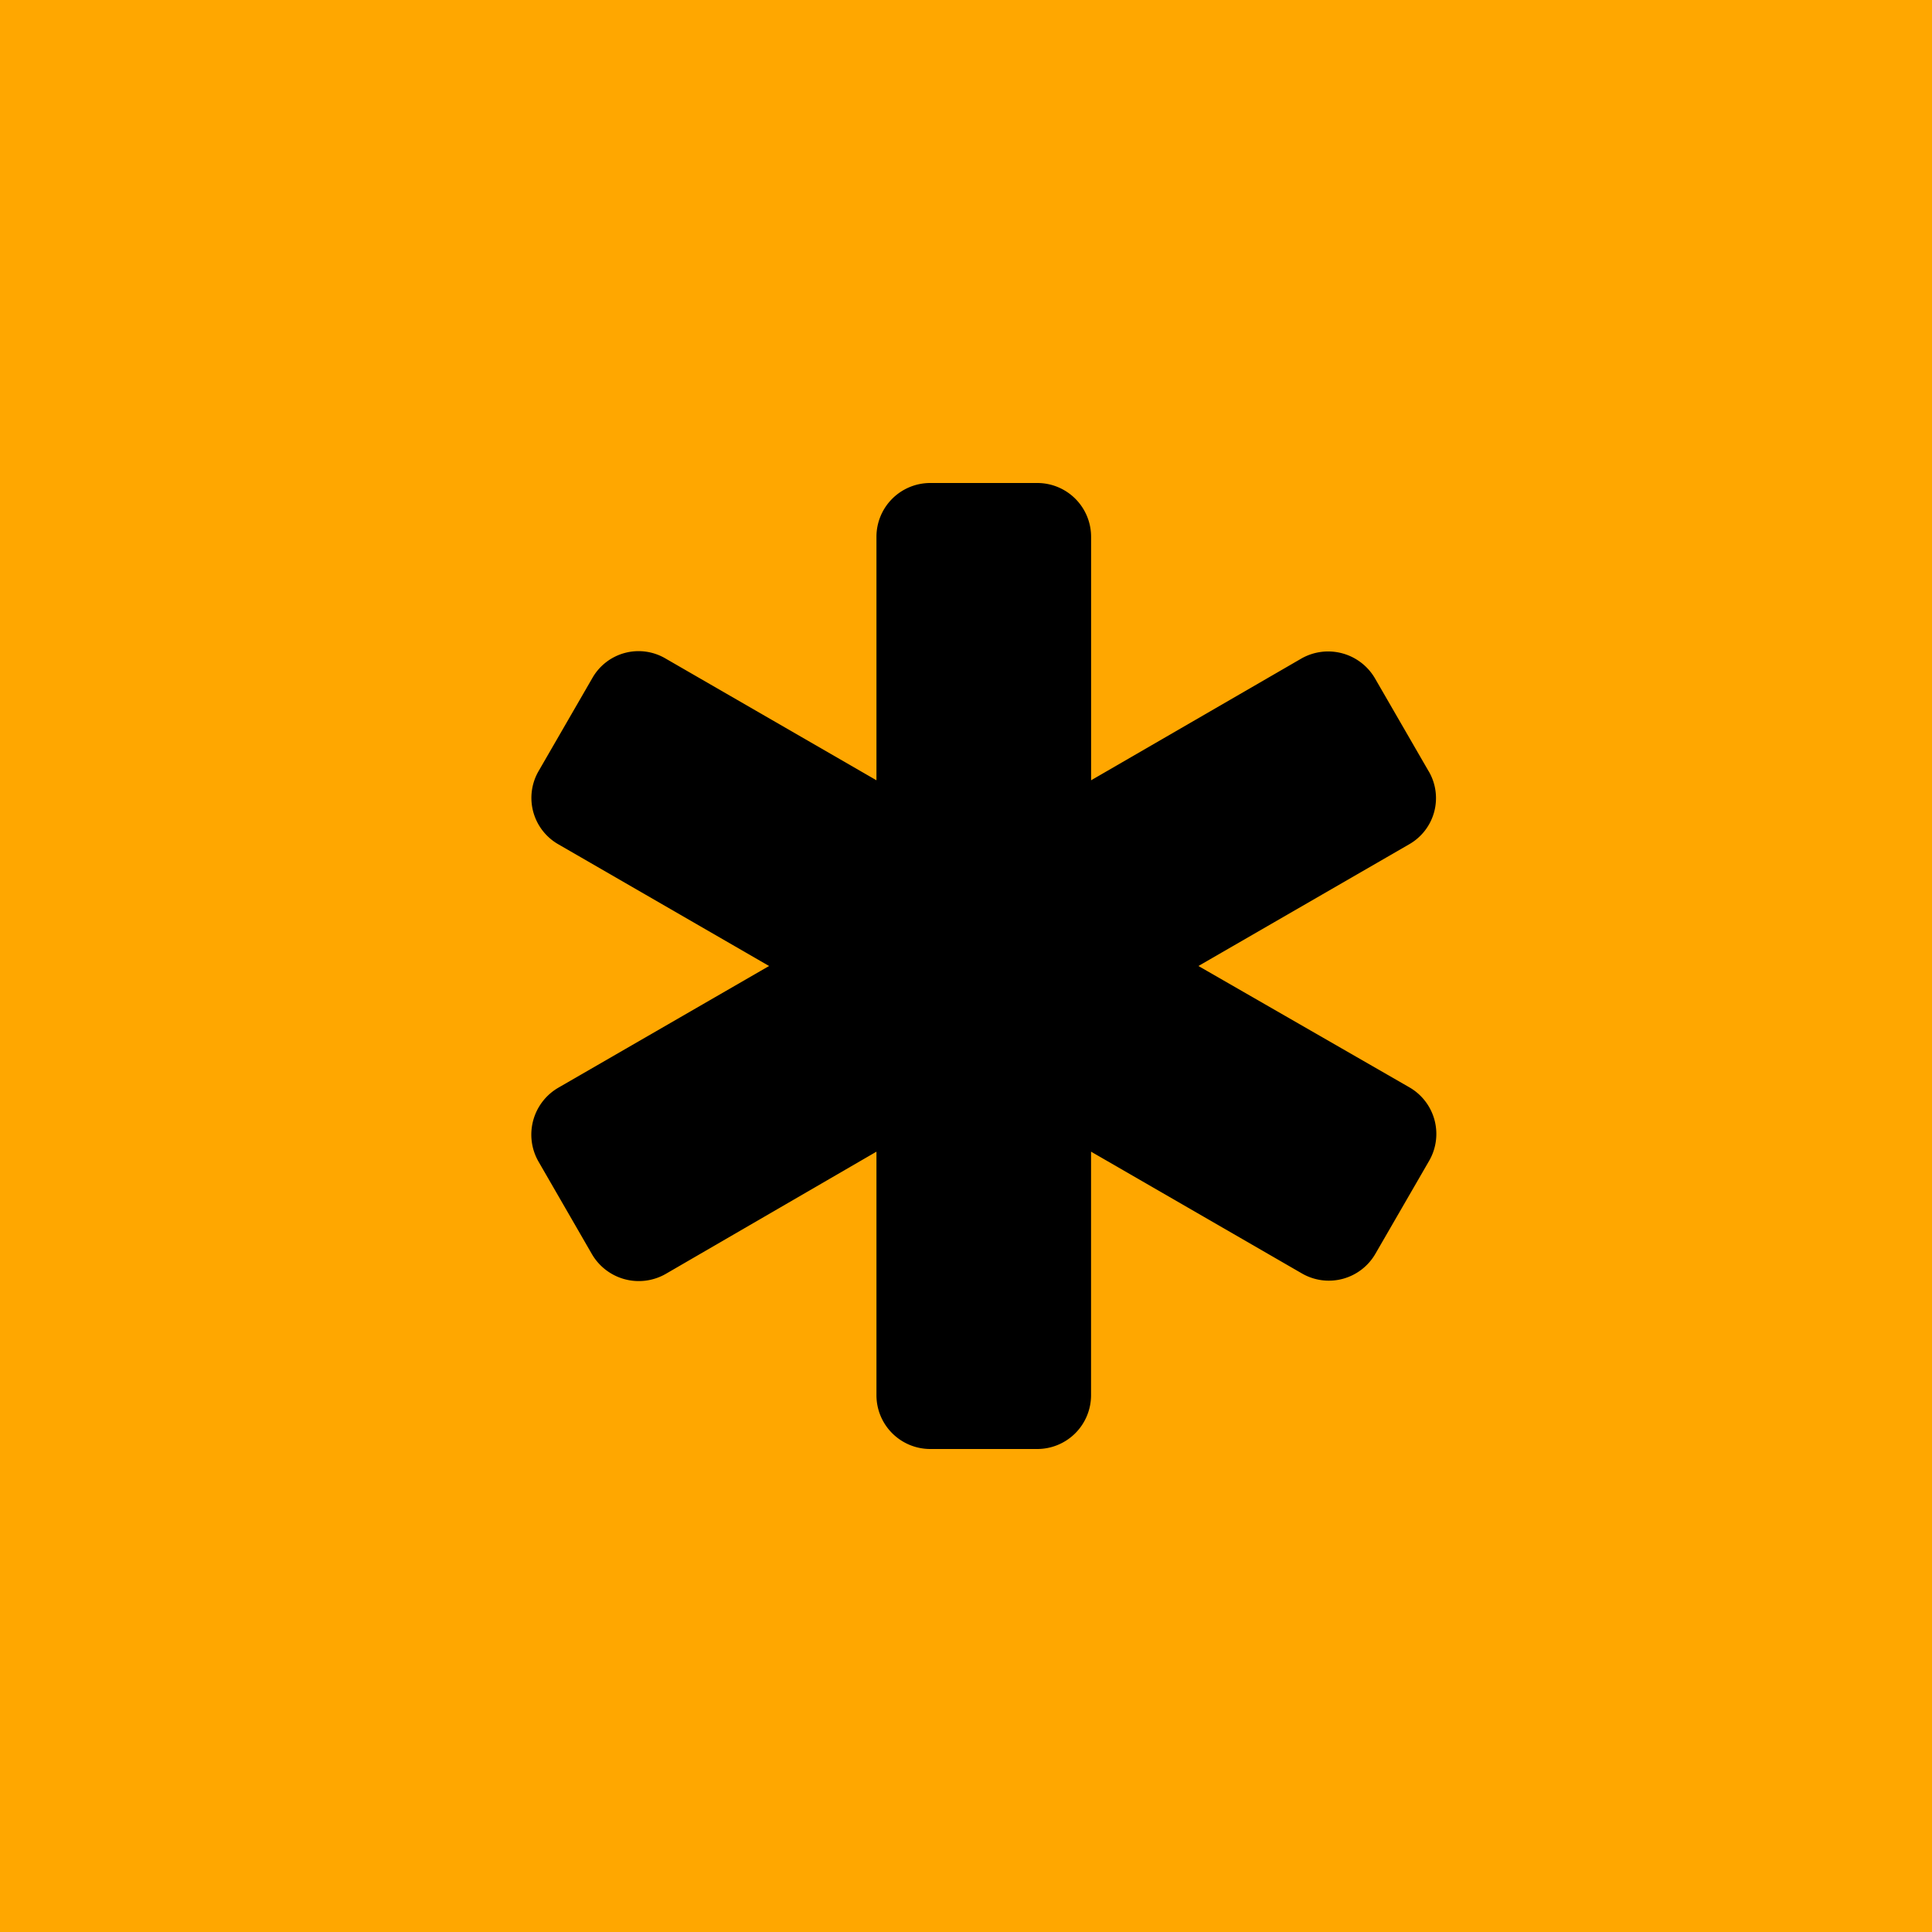
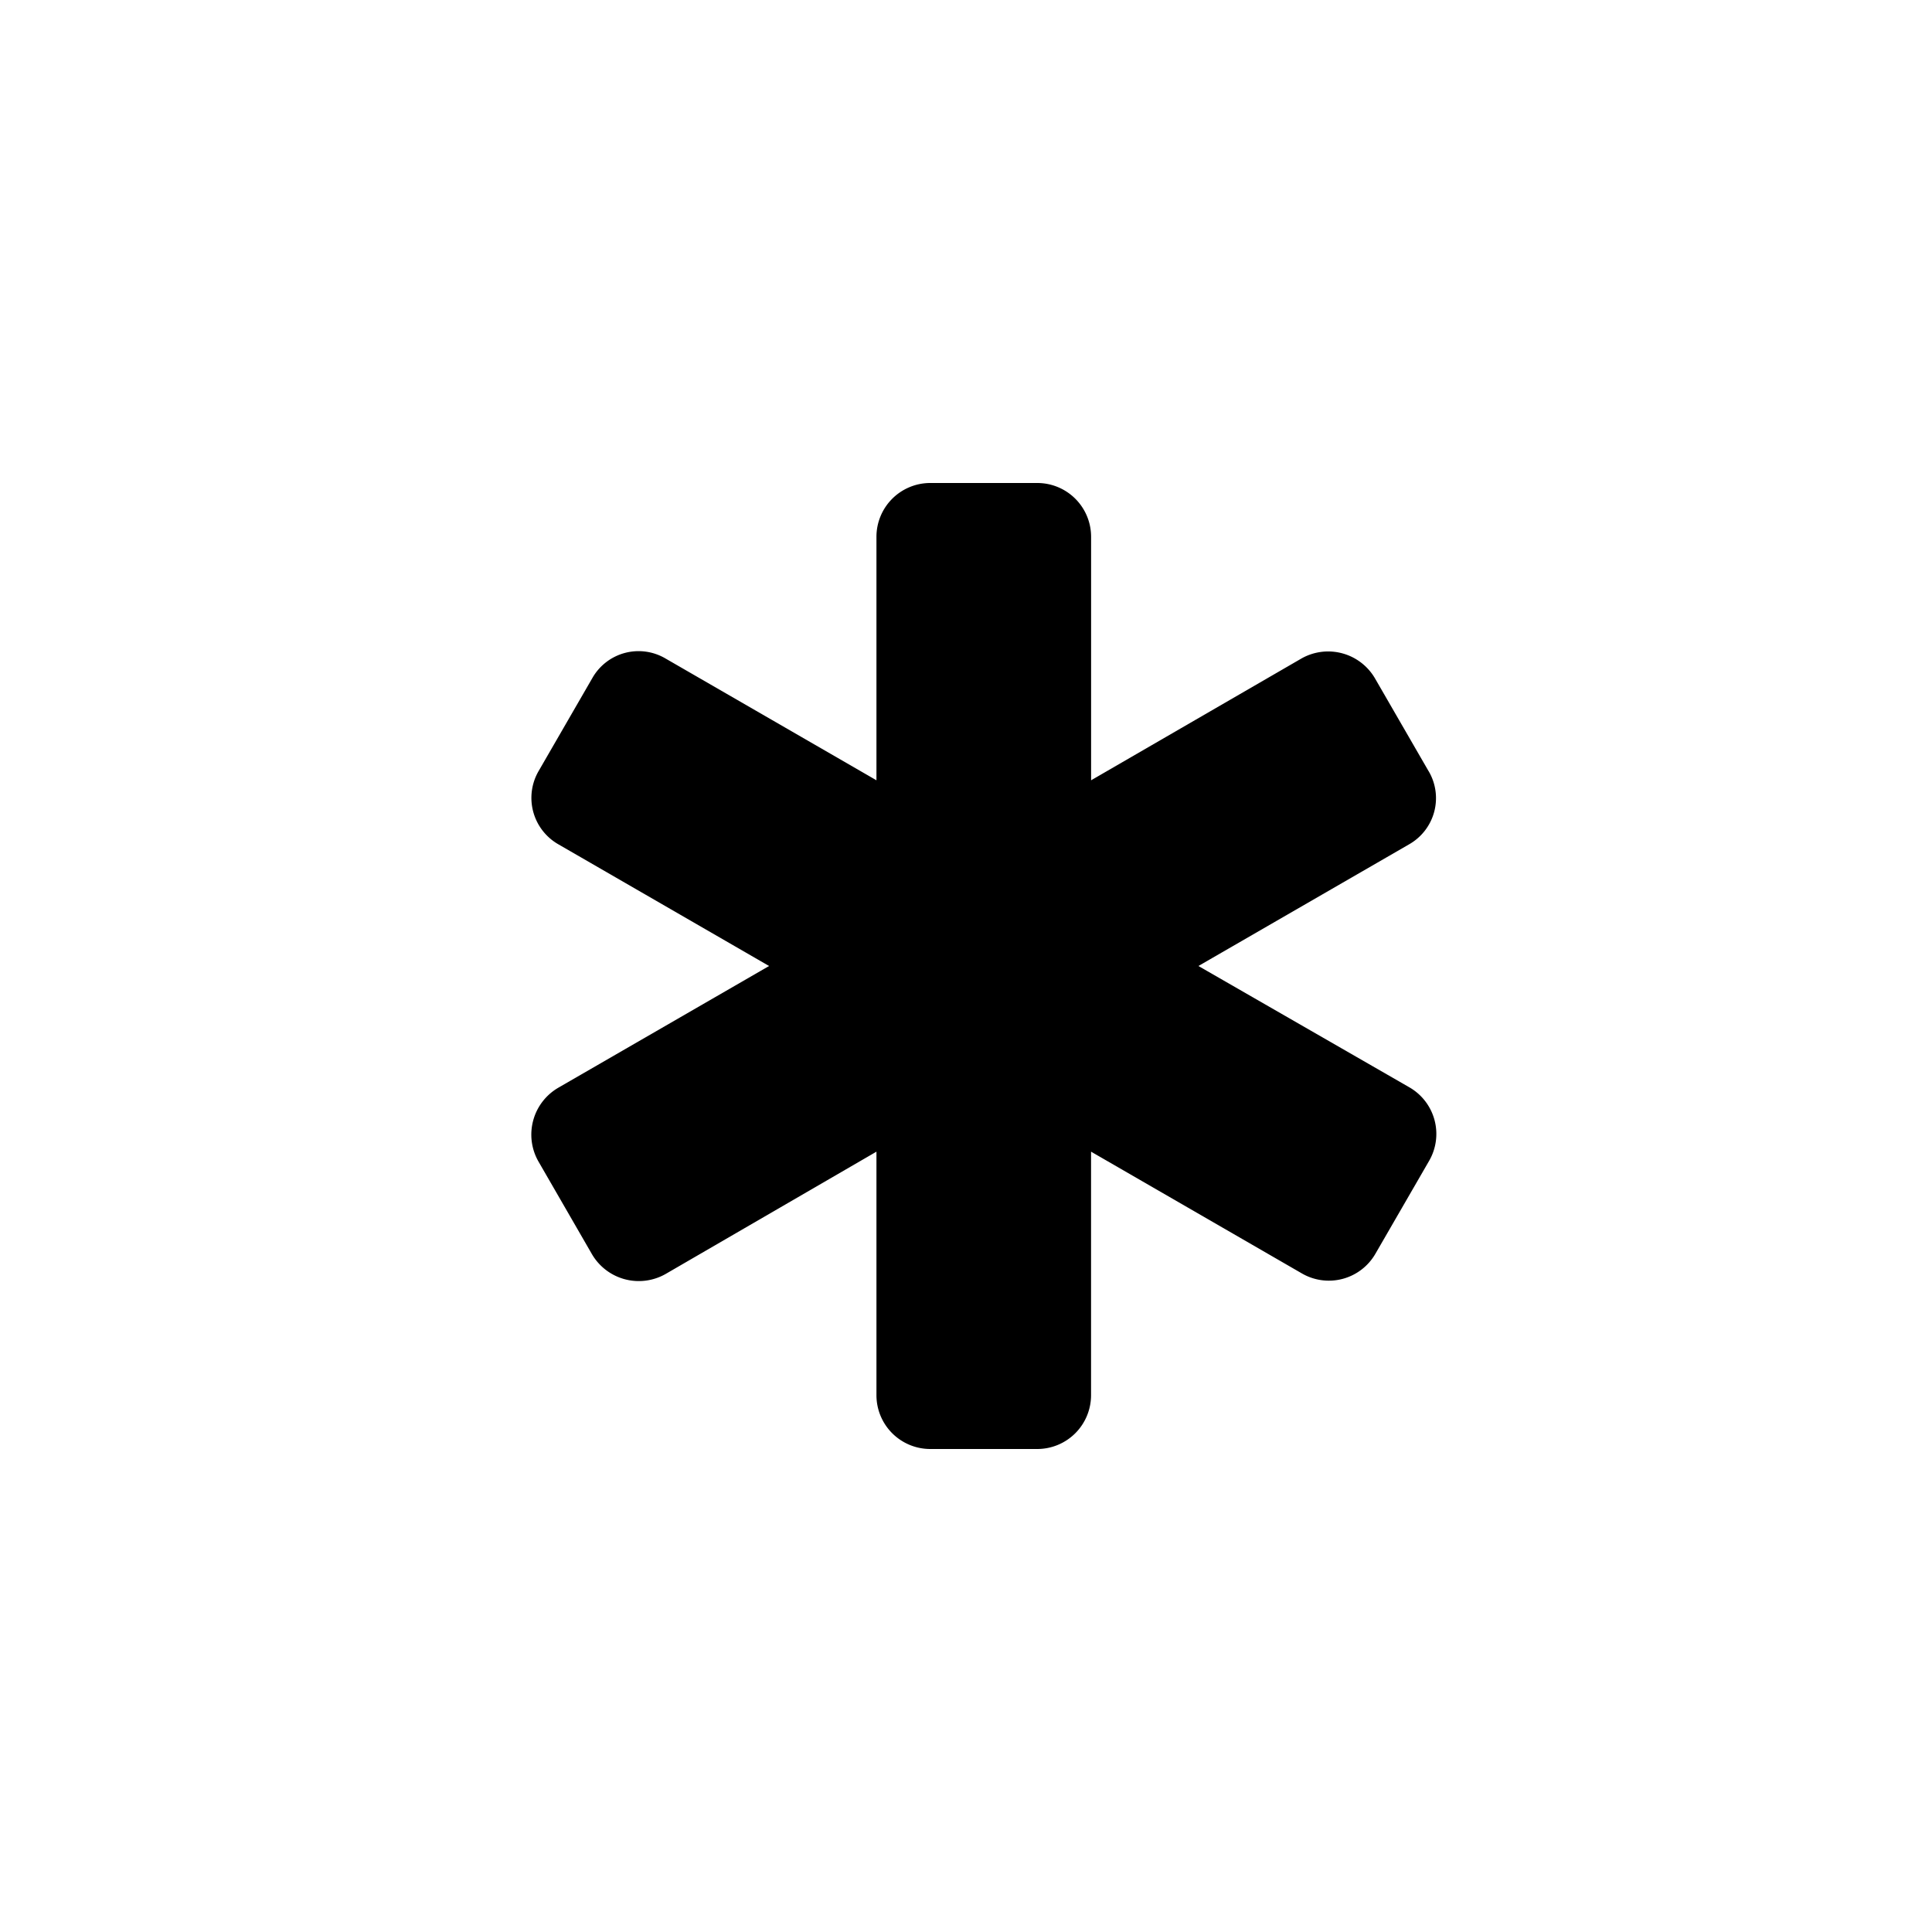
<svg xmlns="http://www.w3.org/2000/svg" width="40" height="40" viewBox="0 0 40 40">
  <g id="Group_9" data-name="Group 9" transform="translate(-1593 -27)">
-     <rect id="Rectangle_3" data-name="Rectangle 3" width="40" height="40" transform="translate(1593 27)" fill="#ffa700" />
    <path id="Icon_material-round-emergency" data-name="Icon material-round-emergency" d="M23.932,10.467,22.821,8.544A1.122,1.122,0,0,0,21.3,8.133l-4.356,2.522V5.611A1.114,1.114,0,0,0,15.832,4.5H13.61A1.114,1.114,0,0,0,12.5,5.611v5.044L8.132,8.133a1.1,1.1,0,0,0-1.511.4L5.51,10.456a1.107,1.107,0,0,0,.4,1.522L10.277,14.5,5.91,17.022A1.123,1.123,0,0,0,5.5,18.544L6.61,20.467a1.123,1.123,0,0,0,1.522.411L12.5,18.344v5.044A1.114,1.114,0,0,0,13.61,24.5h2.222a1.114,1.114,0,0,0,1.111-1.111V18.344l4.367,2.522a1.113,1.113,0,0,0,1.522-.411l1.111-1.922a1.113,1.113,0,0,0-.411-1.522L19.166,14.5l4.367-2.522a1.1,1.1,0,0,0,.4-1.511Z" transform="translate(1598.646 32.5)" />
  </g>
</svg>